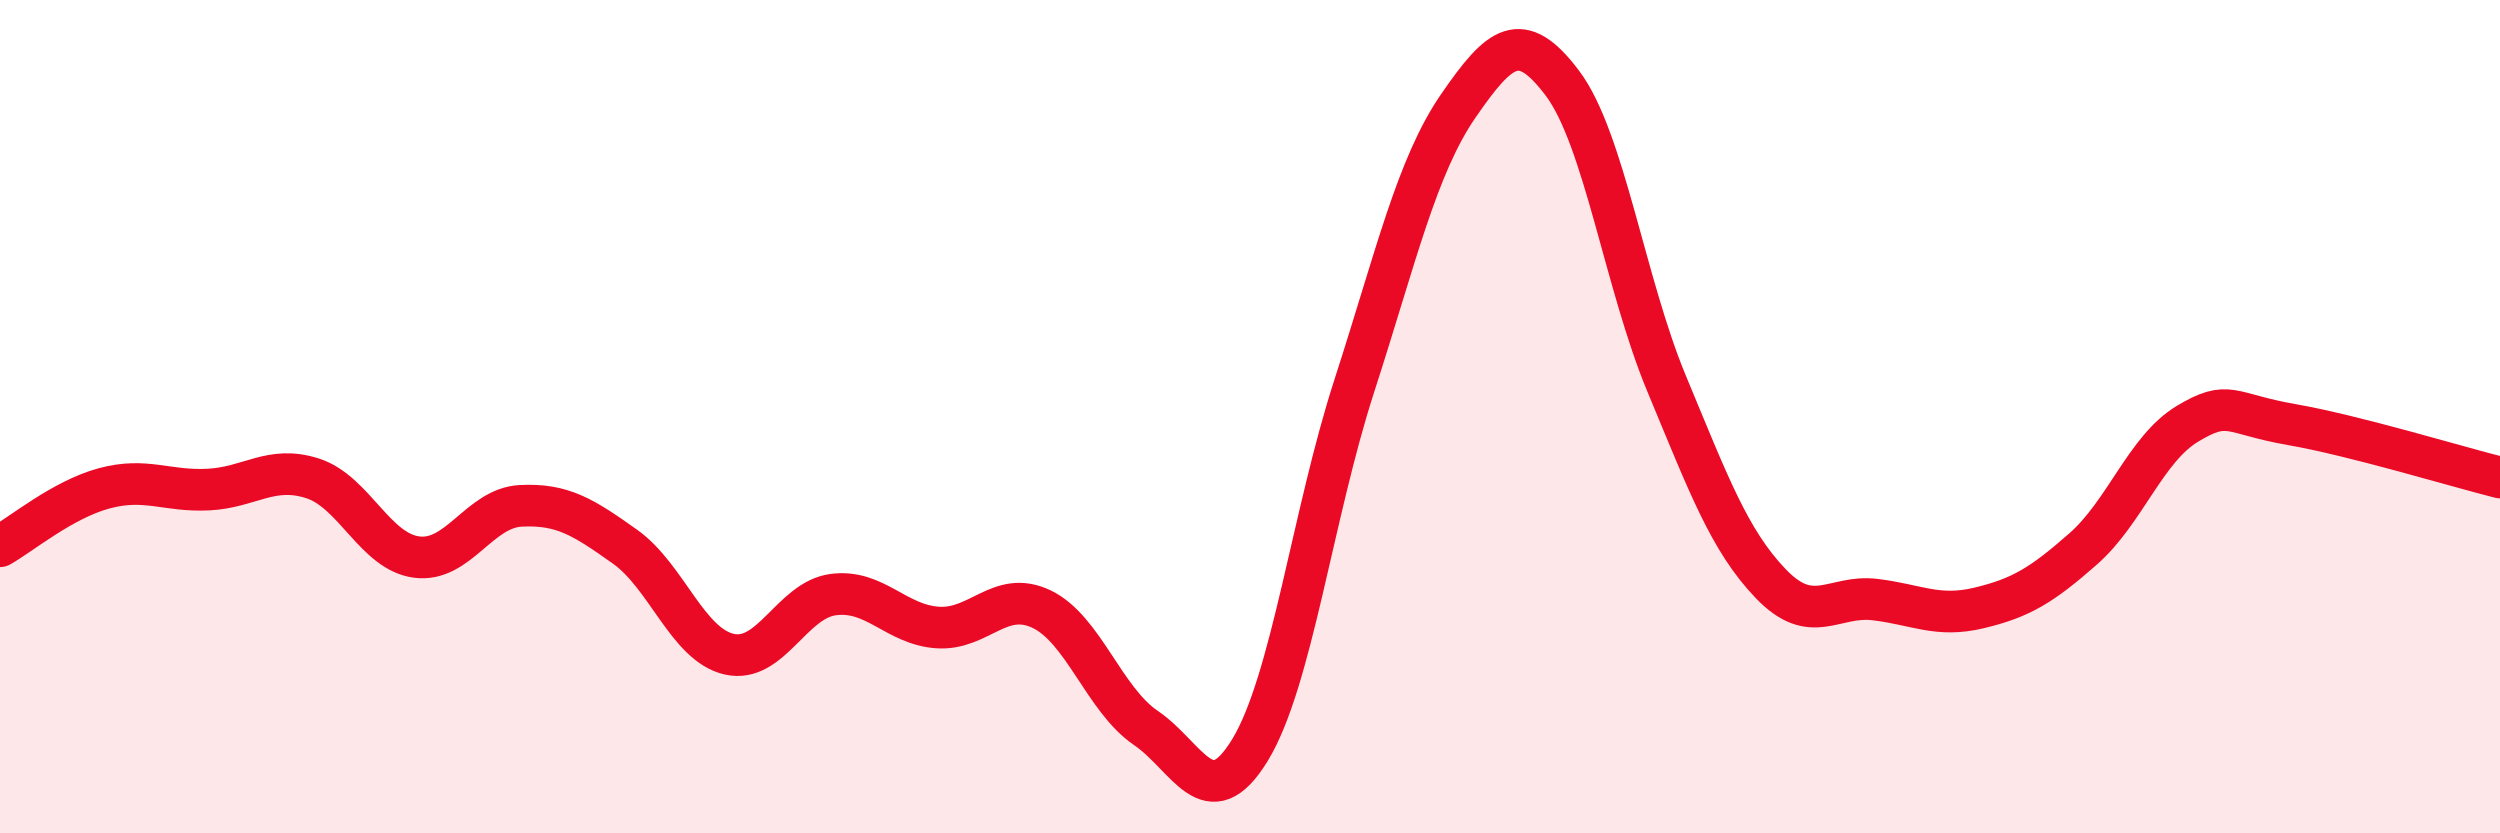
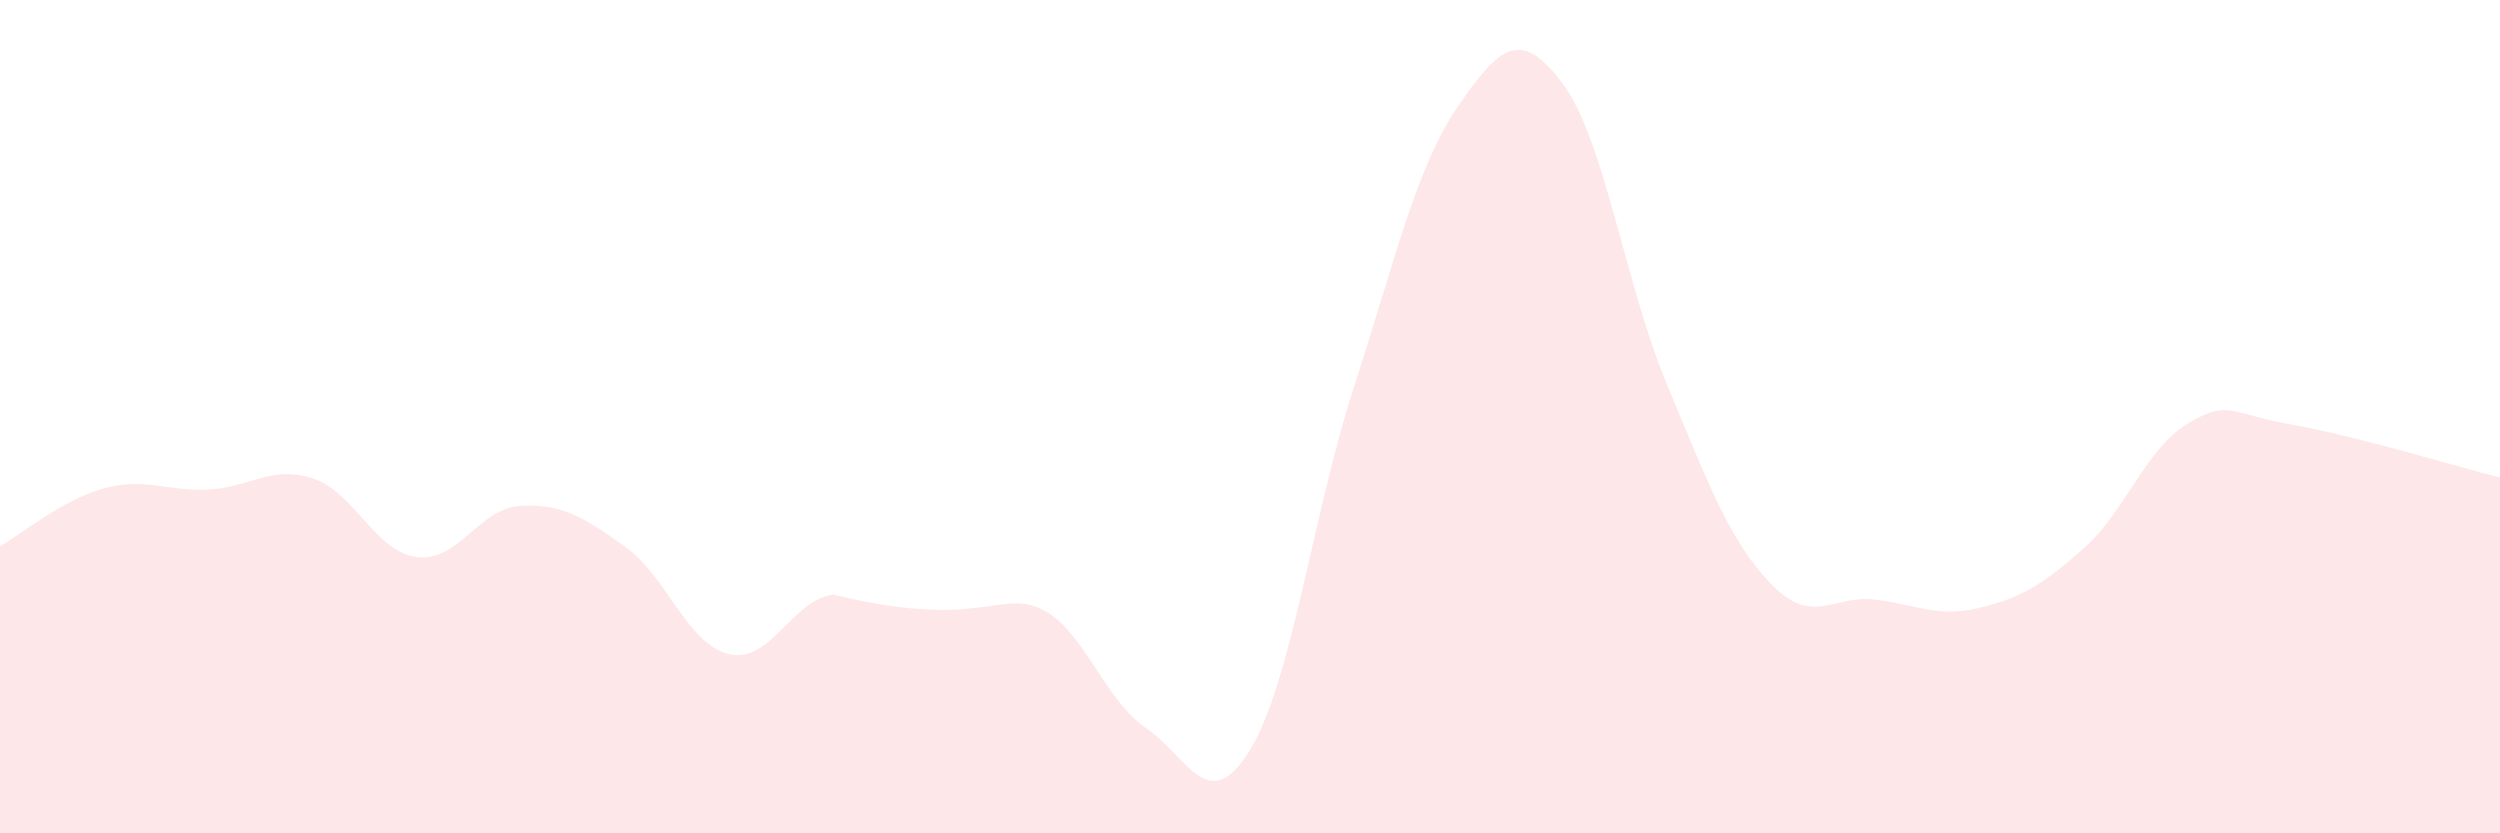
<svg xmlns="http://www.w3.org/2000/svg" width="60" height="20" viewBox="0 0 60 20">
-   <path d="M 0,13.11 C 0.5,12.83 1.5,11.99 2.5,11.72 C 3.5,11.45 4,11.8 5,11.75 C 6,11.7 6.5,11.16 7.5,11.48 C 8.5,11.8 9,13.24 10,13.37 C 11,13.5 11.5,12.19 12.5,12.14 C 13.5,12.09 14,12.41 15,13.12 C 16,13.83 16.5,15.47 17.5,15.7 C 18.5,15.93 19,14.4 20,14.27 C 21,14.14 21.5,14.99 22.5,15.06 C 23.5,15.13 24,14.14 25,14.62 C 26,15.1 26.5,16.79 27.5,17.47 C 28.5,18.15 29,19.64 30,18 C 31,16.36 31.5,12.36 32.5,9.27 C 33.5,6.18 34,3.99 35,2.54 C 36,1.09 36.5,0.67 37.5,2 C 38.5,3.33 39,6.81 40,9.21 C 41,11.61 41.5,12.97 42.5,14.01 C 43.5,15.05 44,14.27 45,14.39 C 46,14.51 46.5,14.83 47.5,14.59 C 48.5,14.35 49,14.05 50,13.17 C 51,12.29 51.5,10.77 52.5,10.17 C 53.5,9.57 53.5,9.93 55,10.19 C 56.5,10.45 59,11.21 60,11.46L60 20L0 20Z" fill="#EB0A25" opacity="0.1" stroke-linecap="round" stroke-linejoin="round" />
-   <path d="M 0,13.11 C 0.5,12.83 1.5,11.99 2.5,11.72 C 3.5,11.45 4,11.8 5,11.75 C 6,11.7 6.5,11.16 7.5,11.48 C 8.5,11.8 9,13.24 10,13.37 C 11,13.5 11.5,12.19 12.5,12.14 C 13.5,12.09 14,12.41 15,13.12 C 16,13.83 16.5,15.47 17.5,15.7 C 18.5,15.93 19,14.4 20,14.27 C 21,14.14 21.5,14.99 22.5,15.06 C 23.5,15.13 24,14.14 25,14.62 C 26,15.1 26.5,16.79 27.5,17.47 C 28.5,18.15 29,19.64 30,18 C 31,16.36 31.5,12.36 32.5,9.27 C 33.5,6.18 34,3.99 35,2.54 C 36,1.09 36.5,0.67 37.5,2 C 38.5,3.33 39,6.81 40,9.21 C 41,11.61 41.5,12.97 42.5,14.01 C 43.5,15.05 44,14.27 45,14.39 C 46,14.51 46.5,14.83 47.5,14.59 C 48.5,14.35 49,14.05 50,13.17 C 51,12.29 51.5,10.77 52.5,10.17 C 53.5,9.57 53.5,9.93 55,10.19 C 56.5,10.45 59,11.21 60,11.46" stroke="#EB0A25" stroke-width="1" fill="none" stroke-linecap="round" stroke-linejoin="round" />
+   <path d="M 0,13.11 C 0.5,12.83 1.5,11.99 2.5,11.72 C 3.5,11.45 4,11.8 5,11.75 C 6,11.7 6.5,11.16 7.5,11.48 C 8.5,11.8 9,13.24 10,13.37 C 11,13.5 11.5,12.19 12.5,12.14 C 13.5,12.09 14,12.41 15,13.12 C 16,13.83 16.5,15.47 17.5,15.7 C 18.5,15.93 19,14.4 20,14.27 C 23.5,15.13 24,14.14 25,14.62 C 26,15.1 26.5,16.79 27.5,17.47 C 28.5,18.15 29,19.64 30,18 C 31,16.36 31.5,12.36 32.5,9.27 C 33.5,6.18 34,3.99 35,2.54 C 36,1.09 36.5,0.67 37.5,2 C 38.5,3.33 39,6.81 40,9.21 C 41,11.61 41.5,12.97 42.5,14.01 C 43.5,15.05 44,14.27 45,14.39 C 46,14.51 46.5,14.83 47.5,14.59 C 48.5,14.35 49,14.05 50,13.17 C 51,12.29 51.5,10.77 52.5,10.17 C 53.5,9.57 53.5,9.93 55,10.19 C 56.5,10.45 59,11.21 60,11.46L60 20L0 20Z" fill="#EB0A25" opacity="0.1" stroke-linecap="round" stroke-linejoin="round" />
</svg>